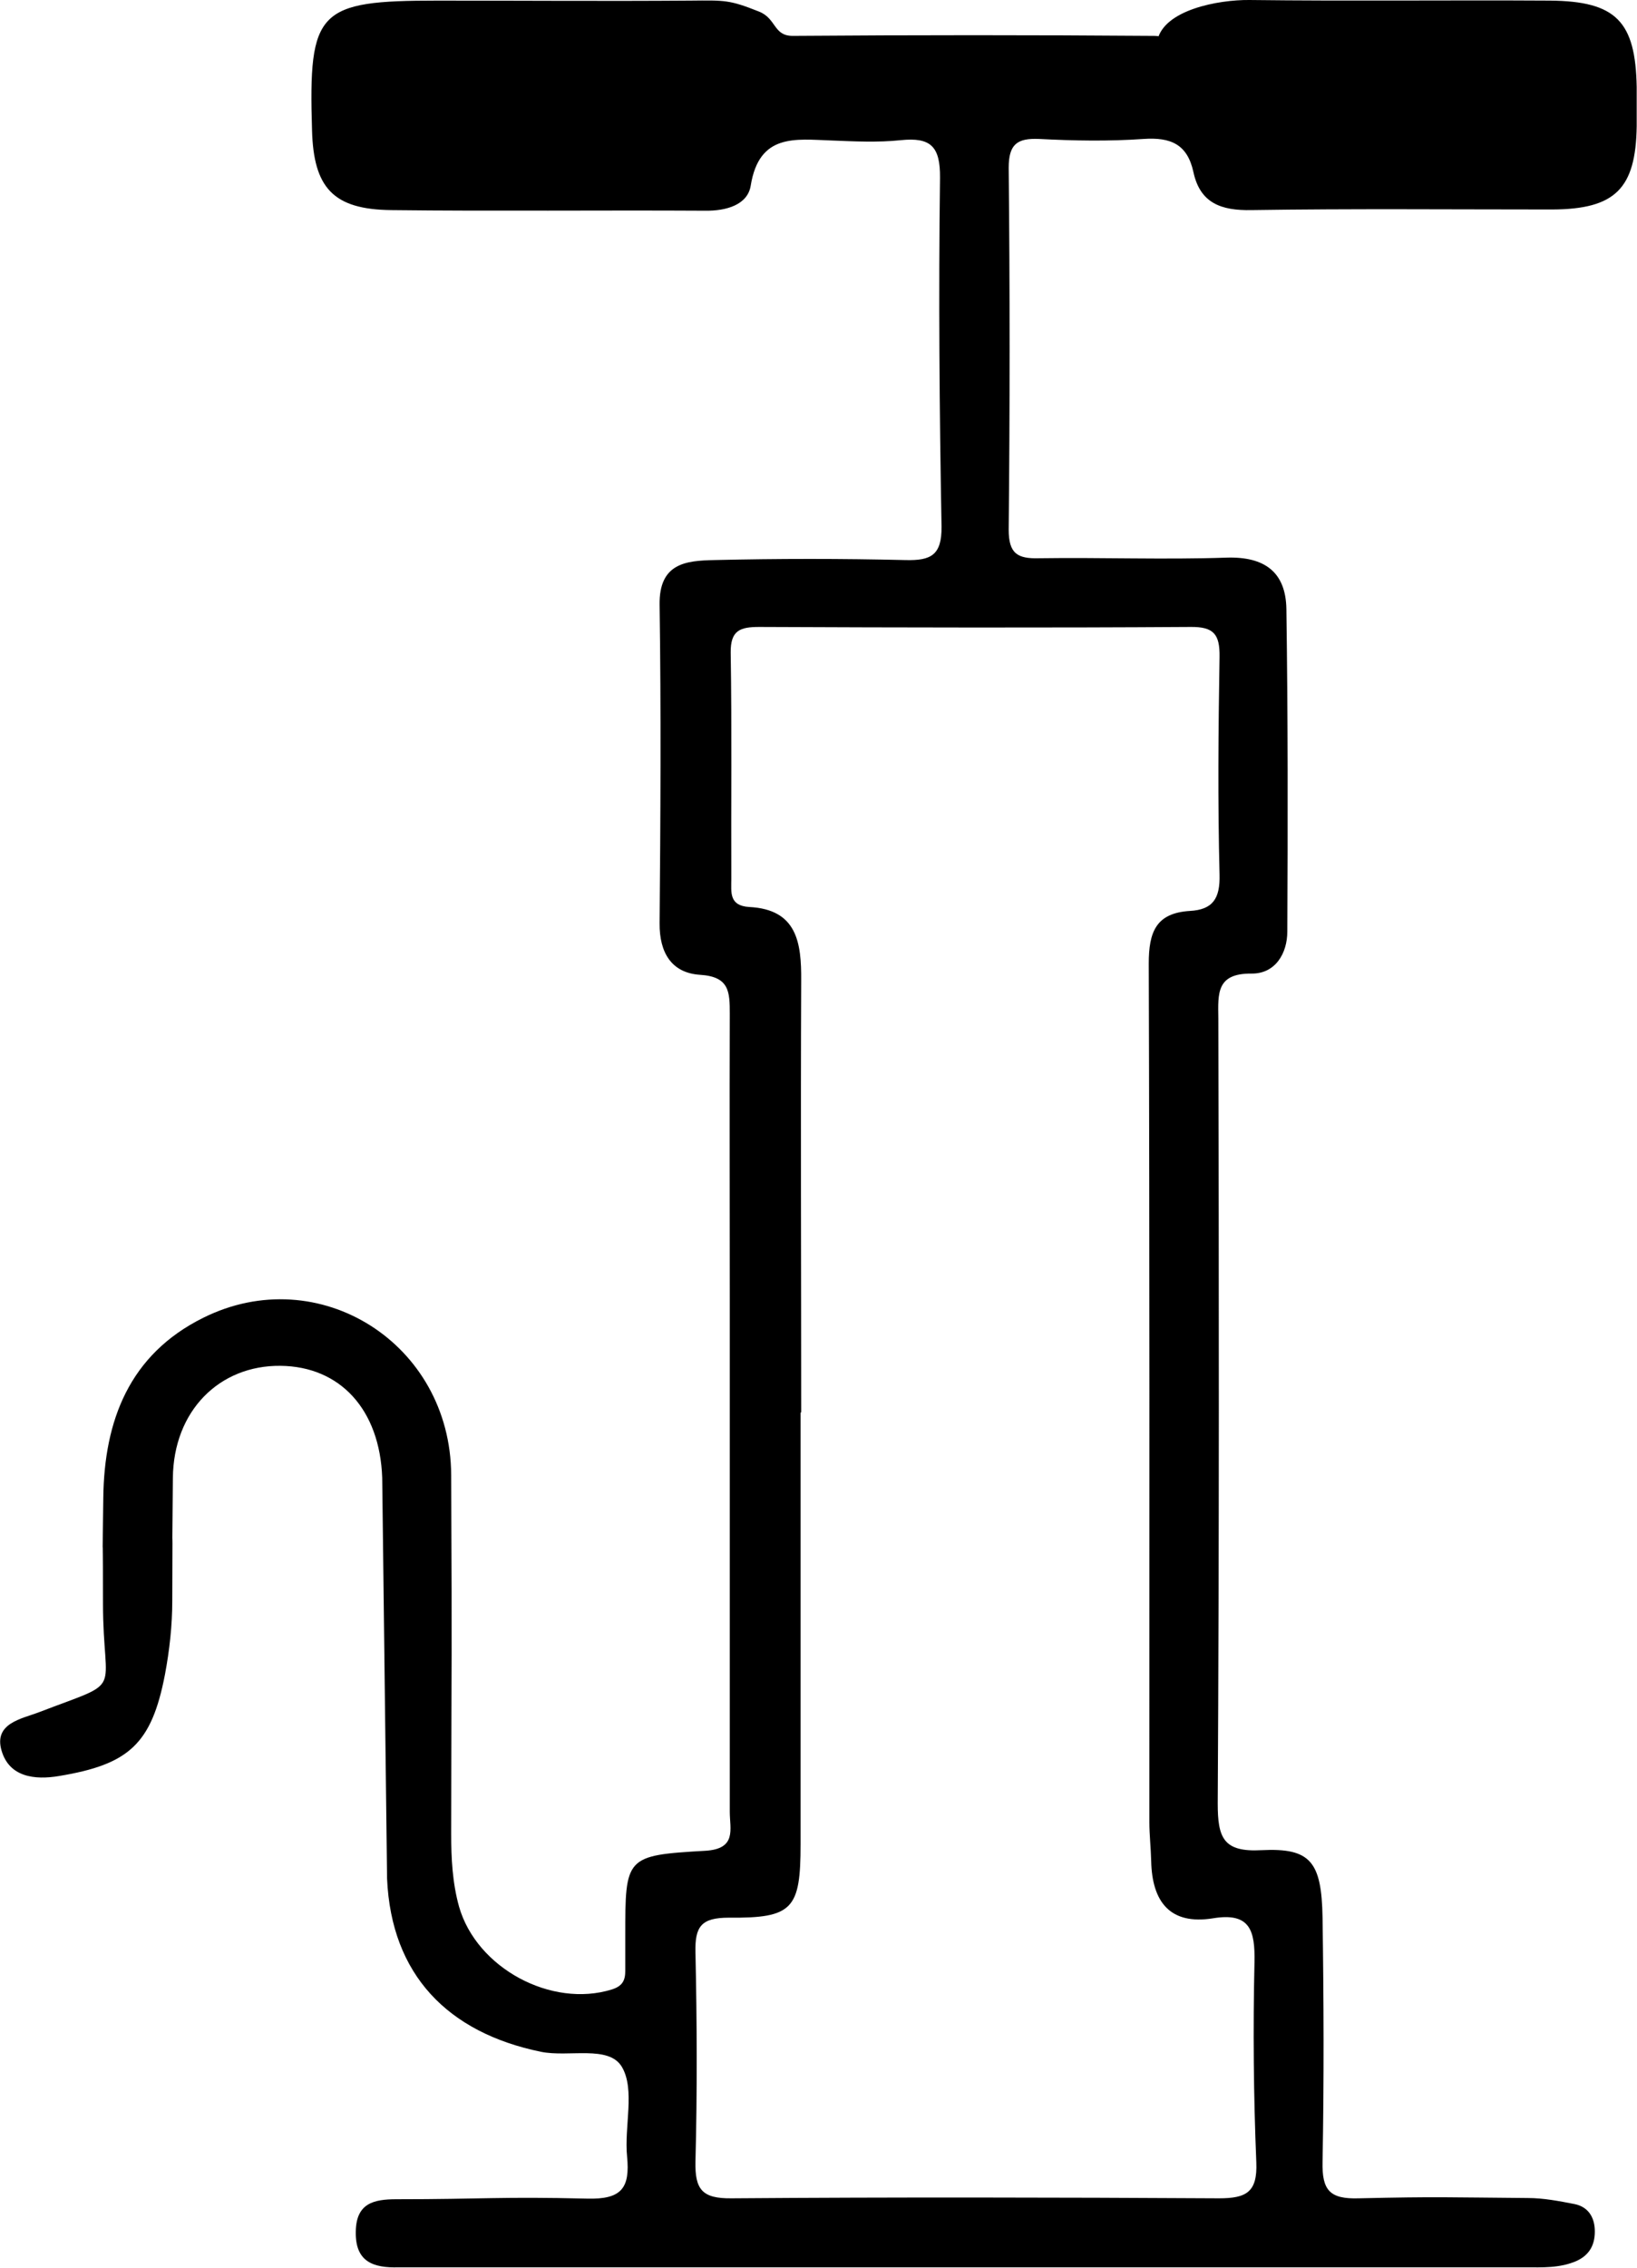
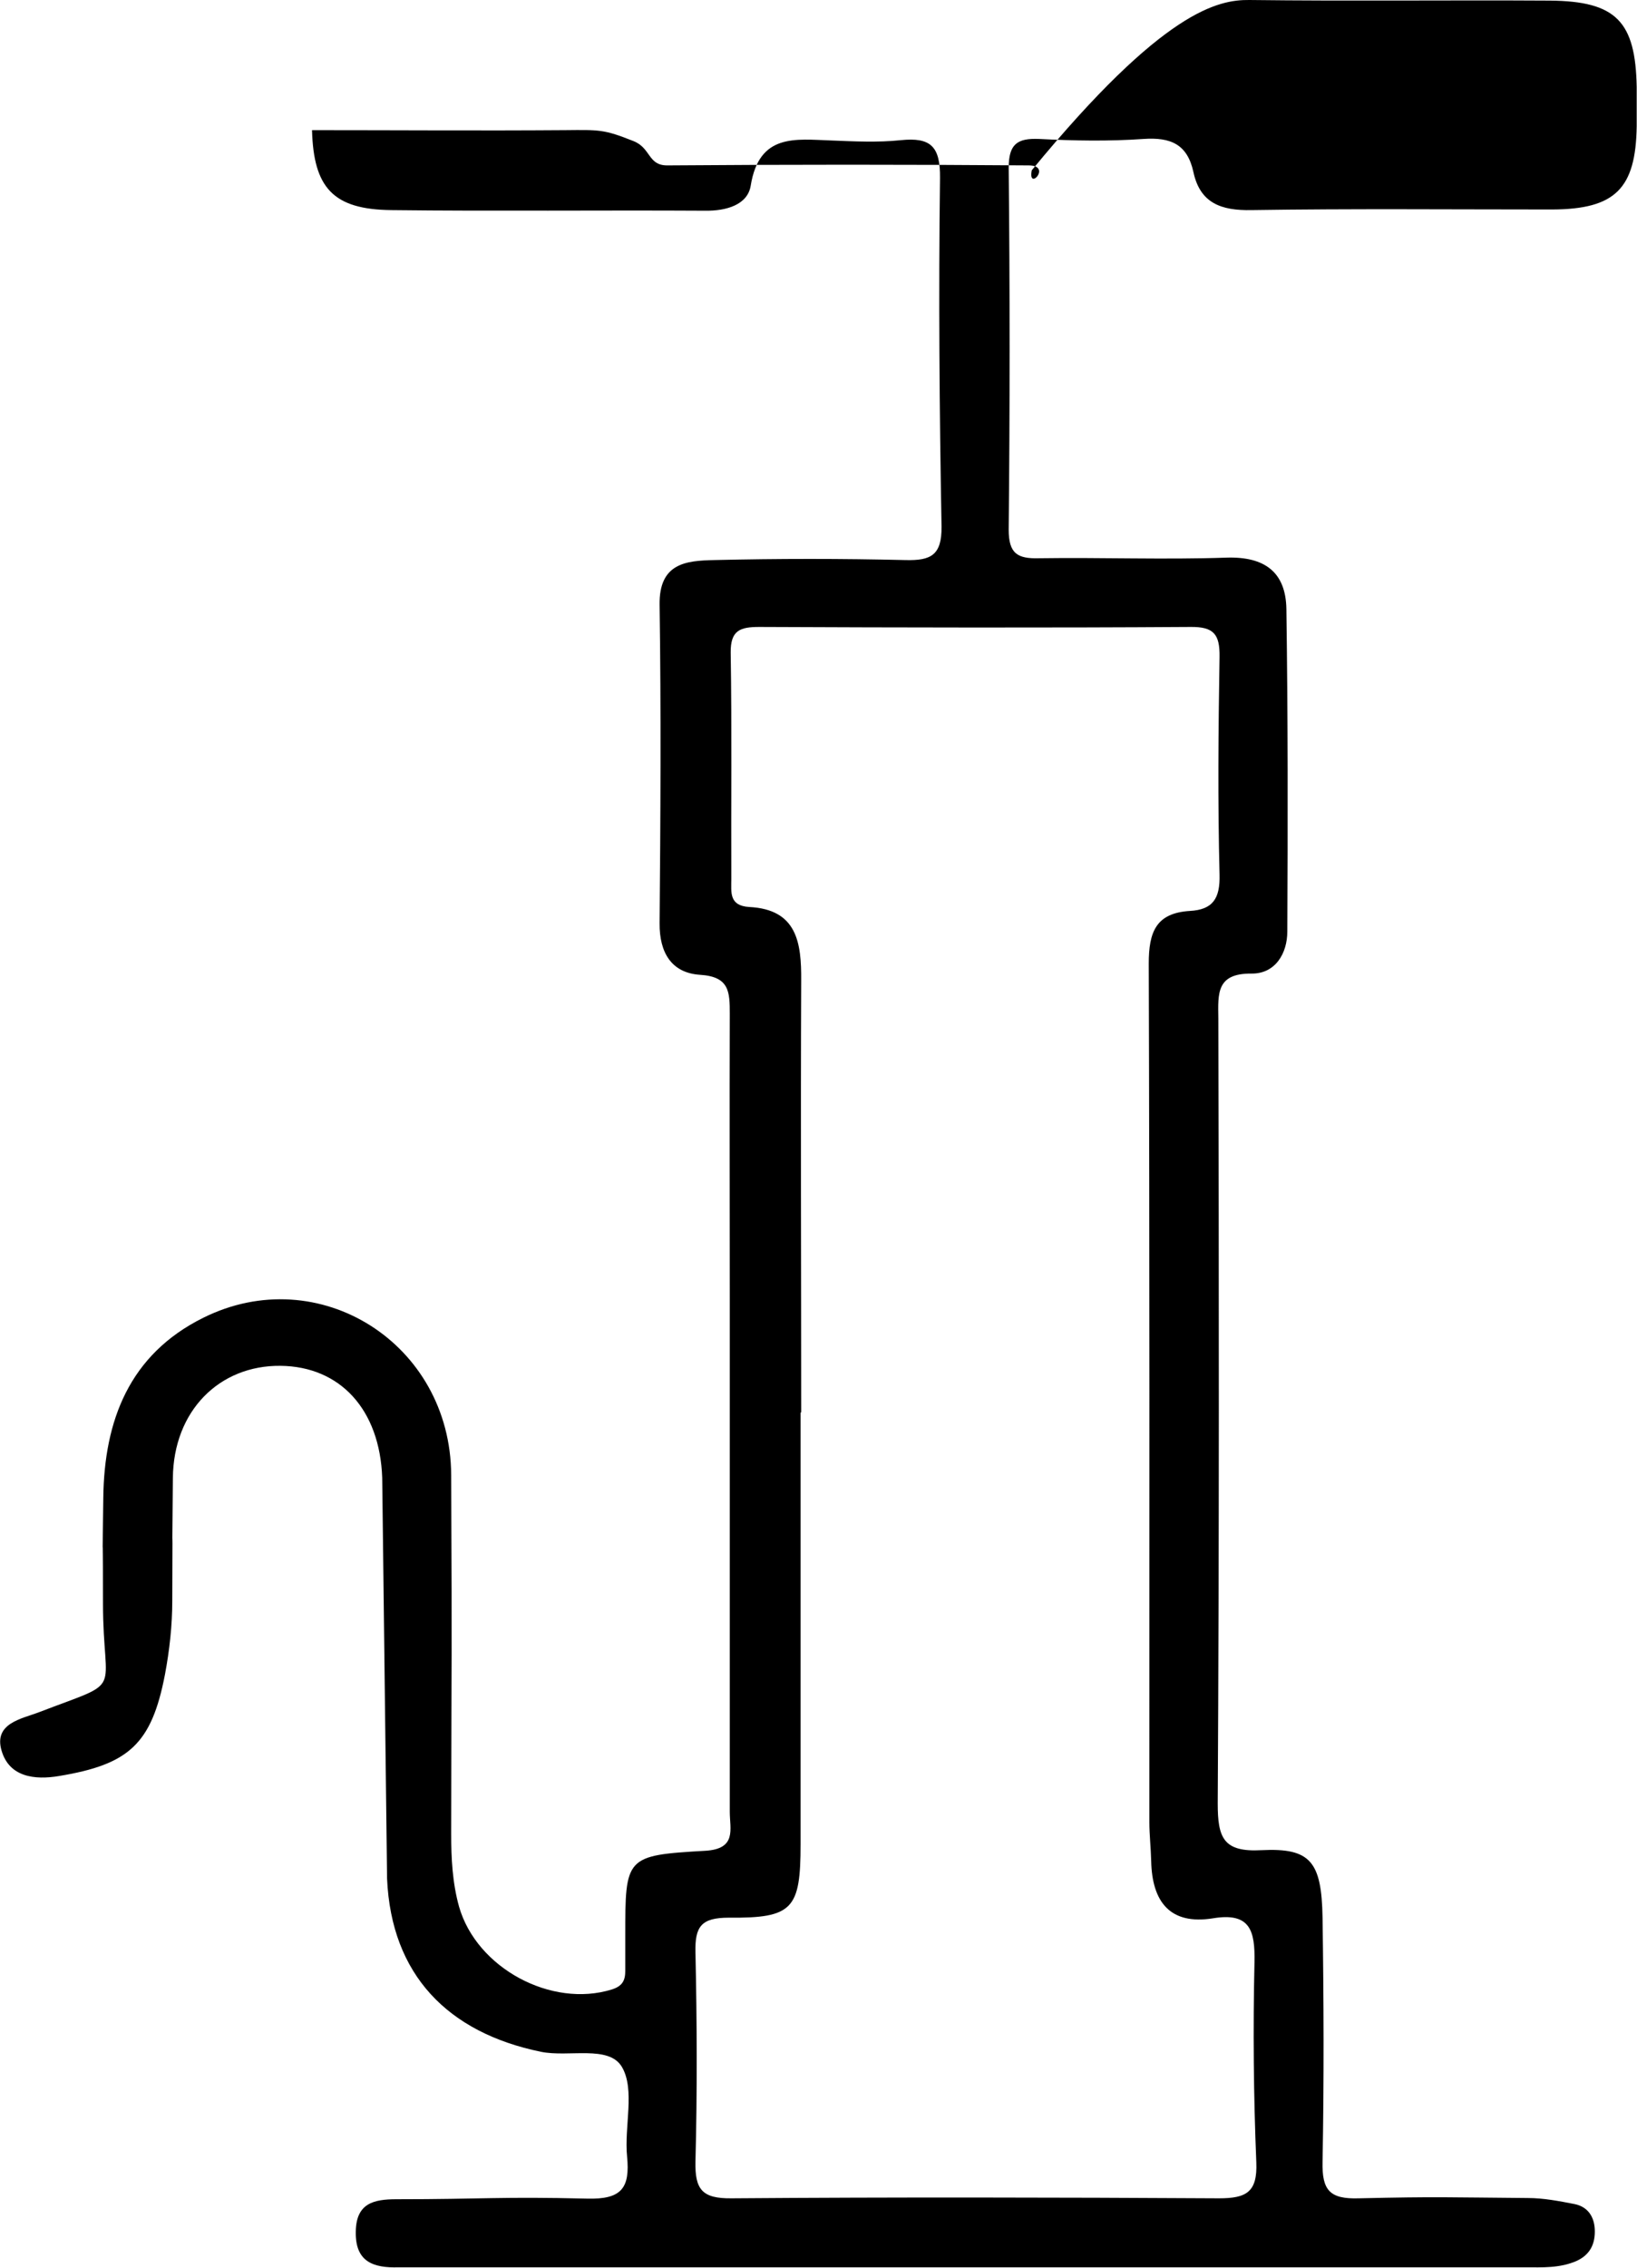
<svg xmlns="http://www.w3.org/2000/svg" viewBox="0 0 53.88 74.6" data-name="Capa 2" id="Capa_2">
  <g data-name="Capa 1" id="Capa_1-2">
-     <path d="m12.58,48.6c-.08-2.24-1.38-3.66-3.35-3.68-2.01-.02-3.52,1.48-3.54,3.69-.04,4.45,0-.4-.02,4.04,0,.81-.09,1.62-.24,2.42-.44,2.29-1.19,2.96-3.48,3.34-.82.14-1.65.03-1.9-.84-.26-.9.67-1.04,1.24-1.26,2.87-1.1,2.1-.48,2.1-3.58,0-4.26-.04.79.01-3.47.03-2.53.85-4.71,3.29-5.92,3.8-1.89,8.14.84,8.16,5.17.03,7.03.01,4.76,0,11.79,0,.82.04,1.62.26,2.41.58,2.02,3.04,3.34,5.03,2.72.35-.11.44-.3.44-.61,0-.38,0-.76,0-1.15,0-2.6,0-2.65,2.63-2.8,1.05-.06.81-.71.81-1.28,0-5.64,0-11.28,0-16.92,0-3.11-.01-6.22,0-9.32,0-.73-.01-1.23-.98-1.29-.93-.06-1.34-.72-1.33-1.7.03-3.49.05-6.98,0-10.47-.02-1.37.87-1.45,1.79-1.47,2.1-.05,4.21-.05,6.31,0,.83.02,1.19-.16,1.18-1.1-.07-3.82-.1-7.65-.05-11.47.01-1.04-.31-1.34-1.29-1.24-.76.08-1.53.04-2.29.01-1.18-.04-2.37-.24-2.65,1.48-.1.64-.81.84-1.5.83-3.44-.02-6.88.02-10.33-.02-1.91-.02-2.56-.73-2.61-2.63C10.15.33,10.46.02,14.4.02c2.77,0,5.55.02,8.32,0,1.14-.01,1.28-.03,2.26.36.58.23.47.8,1.11.8,3.97-.03,7.93-.03,11.9,0,.78,0-.04.87.1.16C38.3.32,40.11-.01,41.12,0c3.3.04,6.6,0,9.9.02,2.18.02,2.81.69,2.85,2.84,0,.43,0,.86,0,1.29-.03,2.06-.71,2.73-2.78,2.74-3.3,0-6.6-.03-9.9.02-1,.02-1.69-.23-1.91-1.25-.2-.92-.75-1.15-1.64-1.09-1.14.08-2.29.06-3.44,0-.72-.03-1,.17-1,.95.04,3.97.04,7.94,0,11.9,0,.79.29.96,1,.94,2.05-.03,4.11.05,6.17-.02,1.26-.04,1.95.48,1.97,1.69.05,3.54.05,7.07.03,10.61,0,.71-.39,1.39-1.18,1.38-1.16-.01-1.1.66-1.09,1.47.02,8.61.03,17.21-.02,25.82,0,1.13.18,1.61,1.44,1.54,1.61-.08,1.98.37,2.01,2.22.04,2.68.05,5.36,0,8.03-.02.93.23,1.23,1.19,1.2,2.63-.06,2.93-.03,5.56-.01.52,0,1.04.1,1.55.2.43.09.64.41.66.83.02.46-.14.83-.6,1.04-.55.24-1.12.21-1.69.21-6.88,0-11.45,0-18.33,0-6.69,0-11.06,0-17.76,0-.33,0-.67,0-1,0-.81.02-1.42-.17-1.4-1.17.01-.94.59-1.07,1.34-1.07,2.87,0,3.41-.09,6.28-.02,1.13.03,1.41-.35,1.31-1.38-.1-.99.27-2.2-.17-2.95-.43-.73-1.75-.31-2.67-.5-3.06-.63-4.92-2.53-5.06-5.69m13.61-15.33c0,4.73,0,9.46,0,14.19,0,2.13-.25,2.44-2.36,2.42-.91,0-1.12.29-1.1,1.14.05,2.29.06,4.59,0,6.88-.02.92.22,1.22,1.18,1.21,5.35-.04,10.7-.03,16.05,0,.9,0,1.27-.2,1.23-1.18-.09-2.19-.11-4.39-.06-6.59.02-1.03-.14-1.64-1.36-1.44-1.42.23-2.01-.54-2.04-1.88-.01-.43-.06-.86-.06-1.29,0-9.41.01-18.82-.02-28.23,0-1.04.24-1.66,1.35-1.73.76-.04,1-.41.98-1.19-.06-2.39-.04-4.78,0-7.17.01-.74-.19-.99-.96-.98-4.73.03-9.46.02-14.19,0-.63,0-.95.11-.94.85.04,2.48.01,4.97.02,7.45,0,.42-.08.87.59.91,1.58.08,1.72,1.18,1.71,2.43-.02,4.73,0,9.46,0,14.19Z" />
+     <path d="m12.58,48.6c-.08-2.24-1.38-3.66-3.35-3.68-2.01-.02-3.52,1.48-3.54,3.69-.04,4.45,0-.4-.02,4.04,0,.81-.09,1.62-.24,2.42-.44,2.29-1.19,2.96-3.48,3.34-.82.14-1.65.03-1.9-.84-.26-.9.67-1.04,1.24-1.26,2.87-1.1,2.1-.48,2.1-3.58,0-4.26-.04.79.01-3.47.03-2.53.85-4.71,3.29-5.92,3.8-1.89,8.14.84,8.16,5.17.03,7.03.01,4.76,0,11.79,0,.82.04,1.62.26,2.41.58,2.02,3.04,3.34,5.03,2.72.35-.11.44-.3.44-.61,0-.38,0-.76,0-1.15,0-2.6,0-2.65,2.63-2.8,1.05-.06.81-.71.81-1.28,0-5.64,0-11.28,0-16.92,0-3.11-.01-6.22,0-9.32,0-.73-.01-1.23-.98-1.29-.93-.06-1.34-.72-1.33-1.7.03-3.49.05-6.98,0-10.47-.02-1.37.87-1.45,1.79-1.47,2.1-.05,4.21-.05,6.31,0,.83.02,1.19-.16,1.18-1.1-.07-3.82-.1-7.65-.05-11.47.01-1.04-.31-1.34-1.29-1.24-.76.08-1.53.04-2.29.01-1.18-.04-2.37-.24-2.65,1.48-.1.64-.81.84-1.5.83-3.44-.02-6.88.02-10.33-.02-1.91-.02-2.56-.73-2.61-2.63c2.77,0,5.55.02,8.32,0,1.14-.01,1.28-.03,2.26.36.58.23.47.8,1.11.8,3.97-.03,7.93-.03,11.9,0,.78,0-.04.87.1.16C38.3.32,40.11-.01,41.12,0c3.3.04,6.6,0,9.9.02,2.18.02,2.81.69,2.85,2.84,0,.43,0,.86,0,1.29-.03,2.06-.71,2.73-2.78,2.74-3.3,0-6.6-.03-9.9.02-1,.02-1.69-.23-1.91-1.25-.2-.92-.75-1.15-1.64-1.09-1.14.08-2.29.06-3.44,0-.72-.03-1,.17-1,.95.04,3.97.04,7.94,0,11.9,0,.79.29.96,1,.94,2.05-.03,4.11.05,6.17-.02,1.26-.04,1.95.48,1.97,1.69.05,3.54.05,7.07.03,10.61,0,.71-.39,1.39-1.18,1.38-1.16-.01-1.1.66-1.09,1.47.02,8.61.03,17.21-.02,25.82,0,1.13.18,1.61,1.44,1.54,1.61-.08,1.98.37,2.01,2.22.04,2.68.05,5.36,0,8.03-.02.93.23,1.23,1.19,1.2,2.63-.06,2.93-.03,5.56-.01.52,0,1.04.1,1.55.2.43.09.64.41.66.83.02.46-.14.83-.6,1.04-.55.24-1.12.21-1.69.21-6.88,0-11.45,0-18.33,0-6.69,0-11.06,0-17.76,0-.33,0-.67,0-1,0-.81.02-1.42-.17-1.4-1.17.01-.94.59-1.07,1.34-1.07,2.87,0,3.41-.09,6.28-.02,1.13.03,1.41-.35,1.31-1.38-.1-.99.27-2.2-.17-2.95-.43-.73-1.75-.31-2.67-.5-3.06-.63-4.92-2.53-5.06-5.69m13.61-15.33c0,4.73,0,9.46,0,14.19,0,2.13-.25,2.44-2.36,2.42-.91,0-1.12.29-1.1,1.14.05,2.29.06,4.59,0,6.88-.02.92.22,1.22,1.18,1.21,5.35-.04,10.7-.03,16.05,0,.9,0,1.27-.2,1.23-1.18-.09-2.19-.11-4.39-.06-6.59.02-1.03-.14-1.64-1.36-1.44-1.42.23-2.01-.54-2.04-1.88-.01-.43-.06-.86-.06-1.29,0-9.41.01-18.82-.02-28.23,0-1.04.24-1.66,1.35-1.73.76-.04,1-.41.98-1.19-.06-2.39-.04-4.78,0-7.17.01-.74-.19-.99-.96-.98-4.73.03-9.46.02-14.19,0-.63,0-.95.11-.94.85.04,2.48.01,4.97.02,7.45,0,.42-.08.87.59.91,1.58.08,1.72,1.18,1.71,2.43-.02,4.73,0,9.46,0,14.19Z" />
  </g>
</svg>